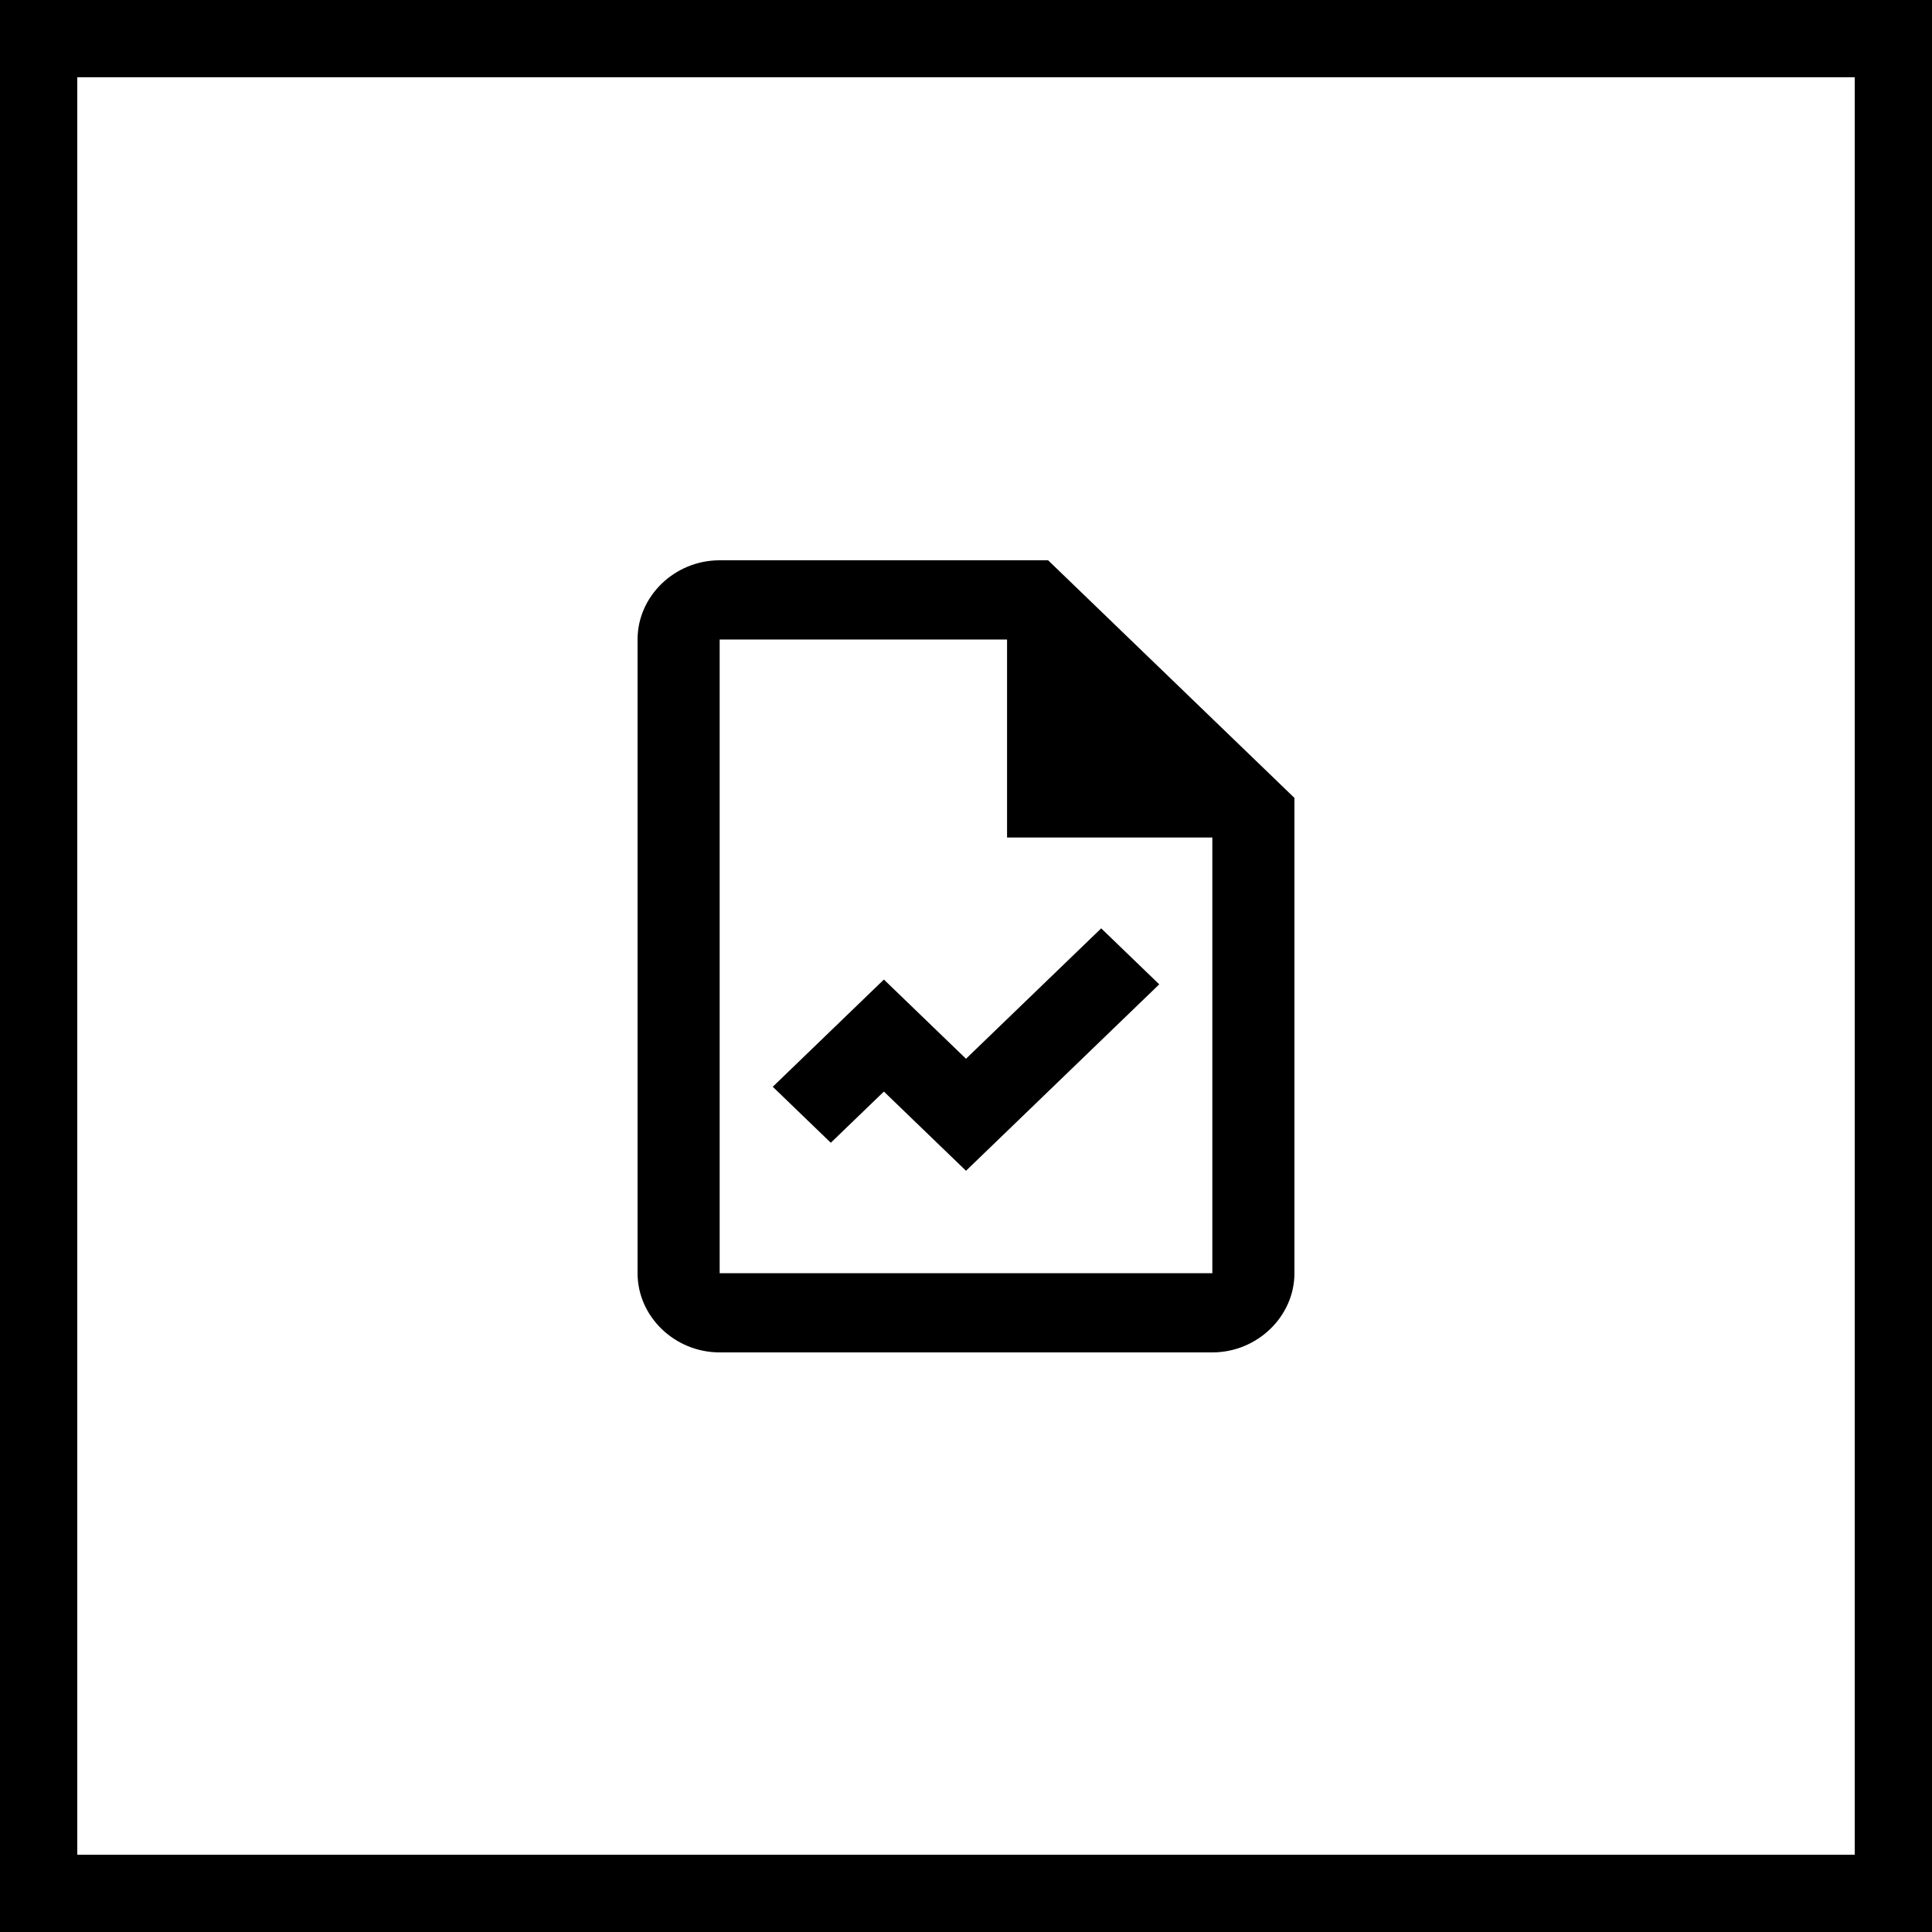
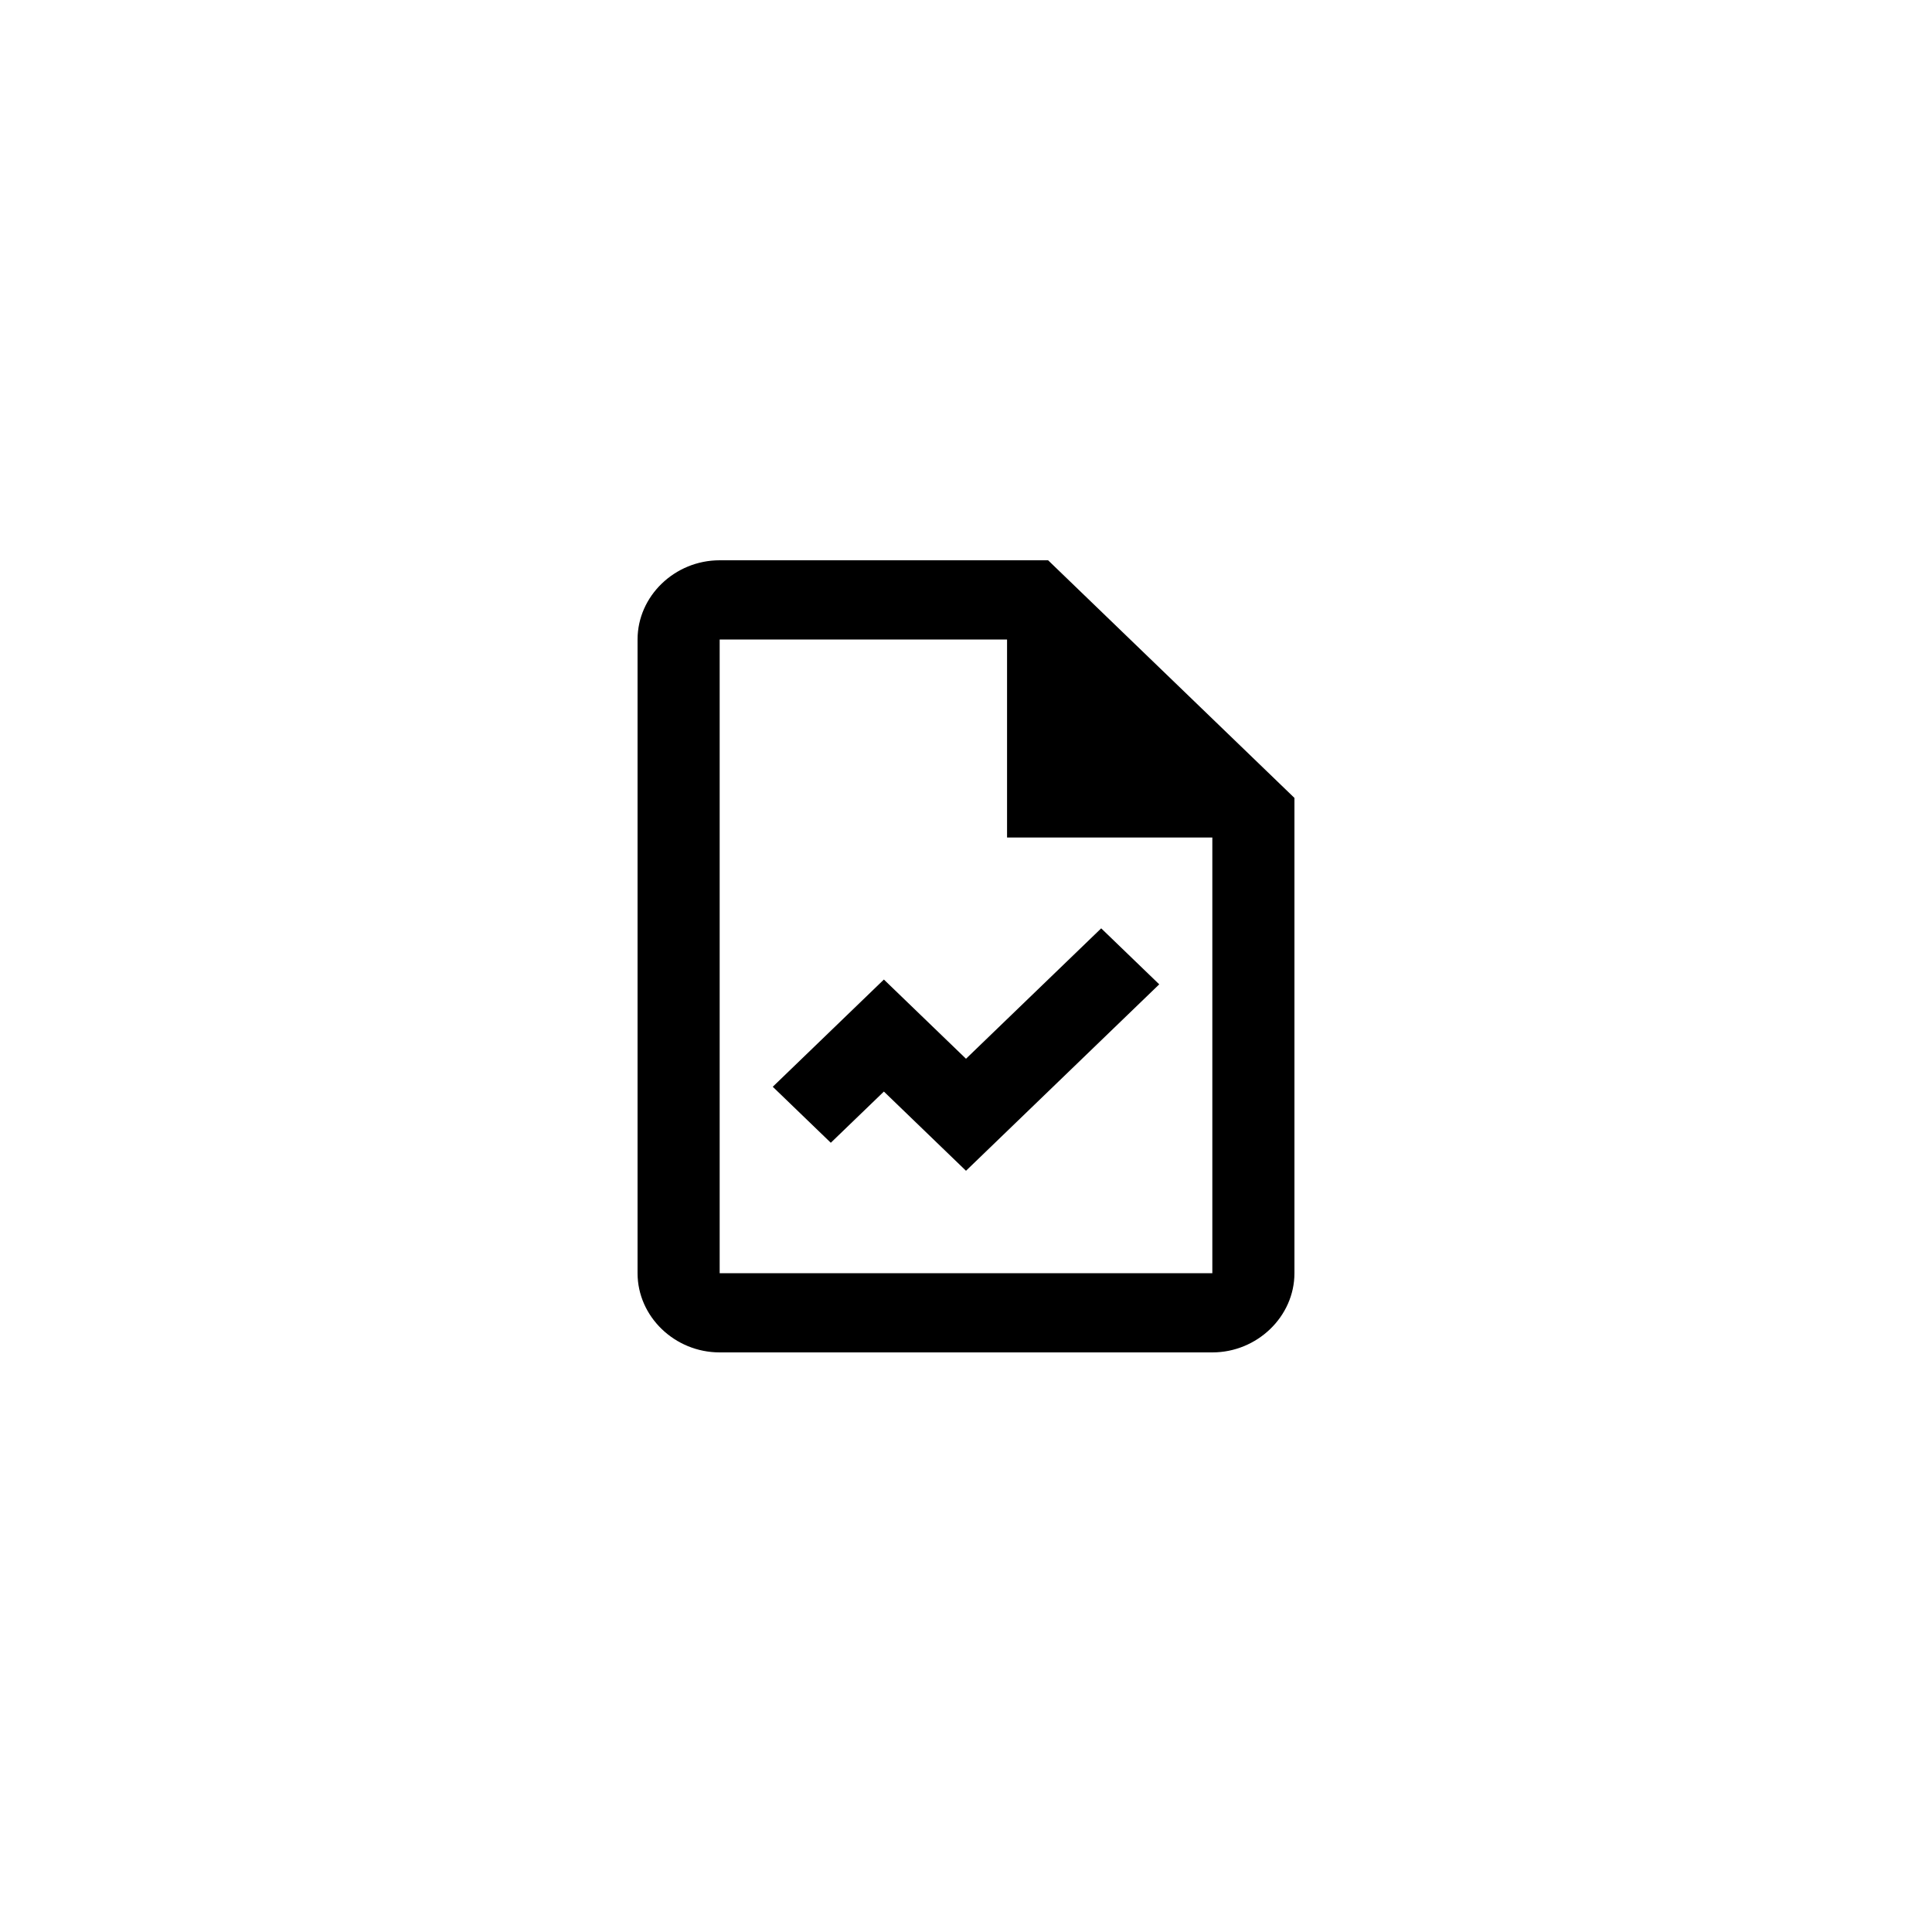
<svg xmlns="http://www.w3.org/2000/svg" width="100" height="100" viewBox="0 0 100 100" fill="none">
  <g clip-path="url(#clip0_198_437)">
-     <rect x="2" y="2" width="96" height="96" stroke="black" stroke-width="4" />
    <path d="M37.25 29C34.922 29 33 30.854 33 33.1V65.9C33 68.146 34.922 70 37.25 70H62.75C65.073 70 67 68.141 67 65.9V41.3L54.25 29H37.25ZM37.25 33.1H52.125V43.35H62.75V65.9H37.25V33.1ZM56.998 48.051L50 54.801L45.75 50.701L39.998 56.251L43.002 59.149L45.75 56.499L50 60.599L60.002 50.949L56.998 48.051Z" fill="black" />
  </g>
  <defs>
    <clipPath id="clip0_198_437">
      <rect width="100" height="100" fill="white" />
    </clipPath>
  </defs>
</svg>